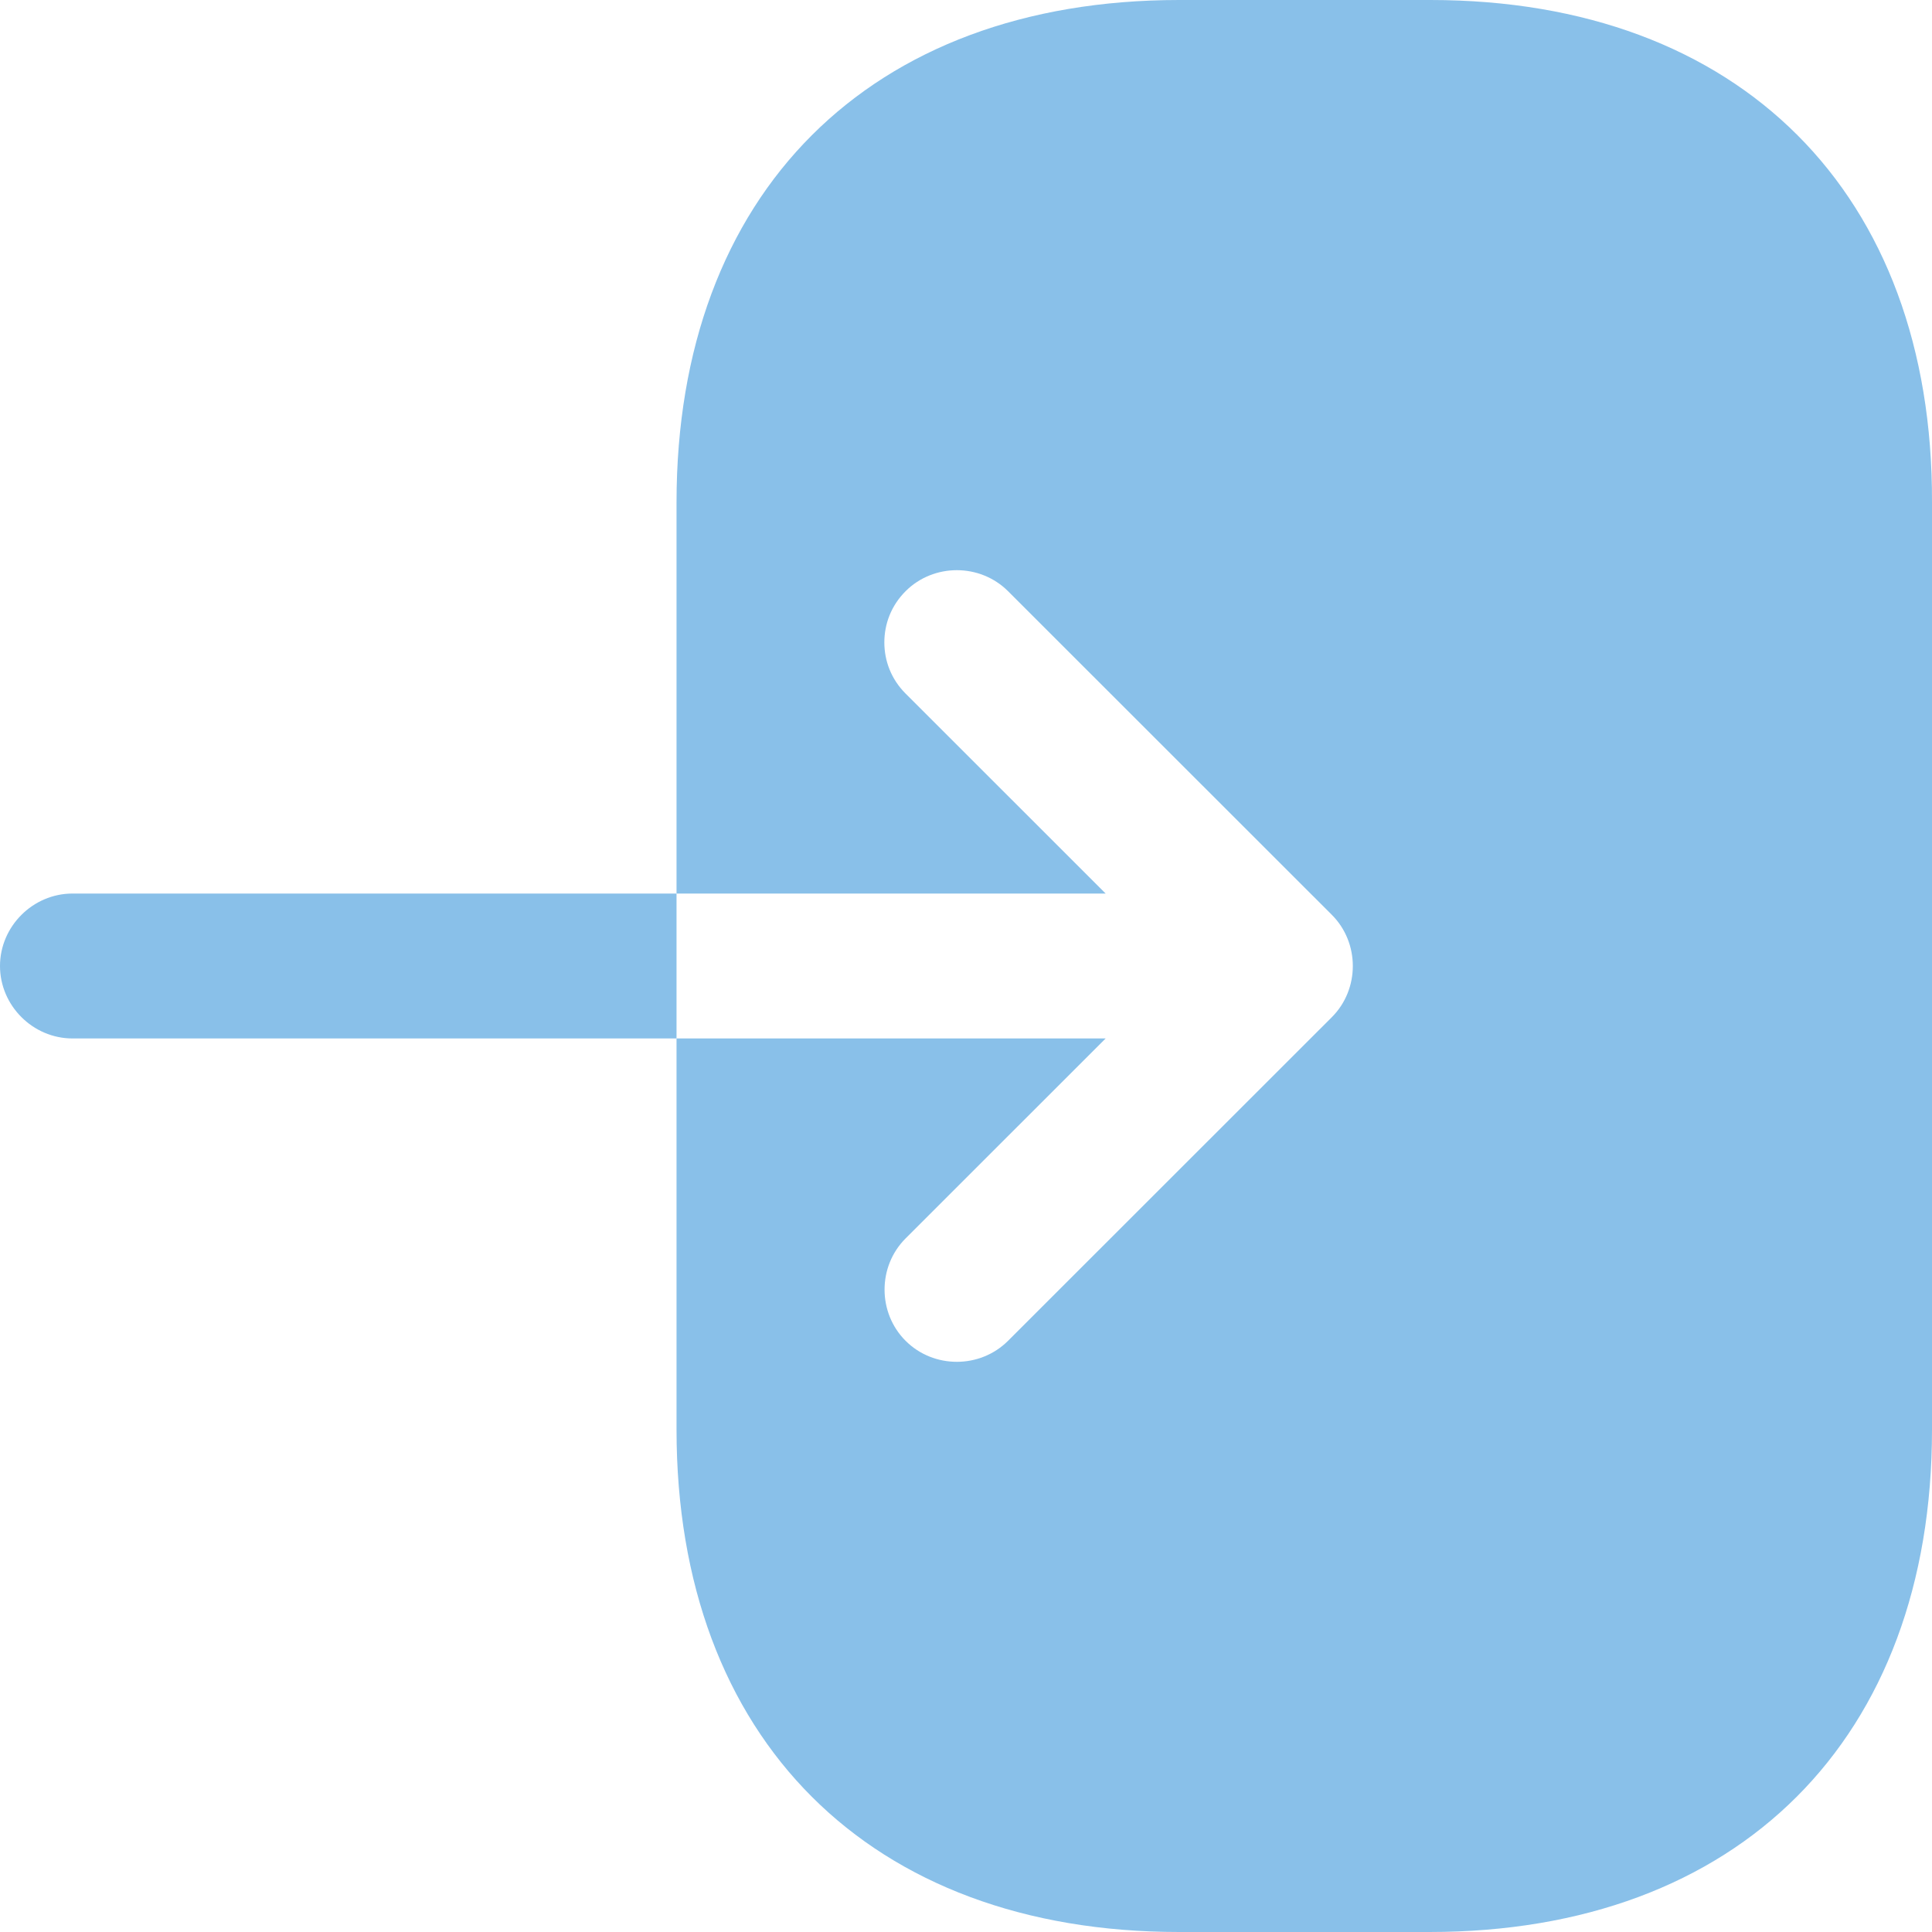
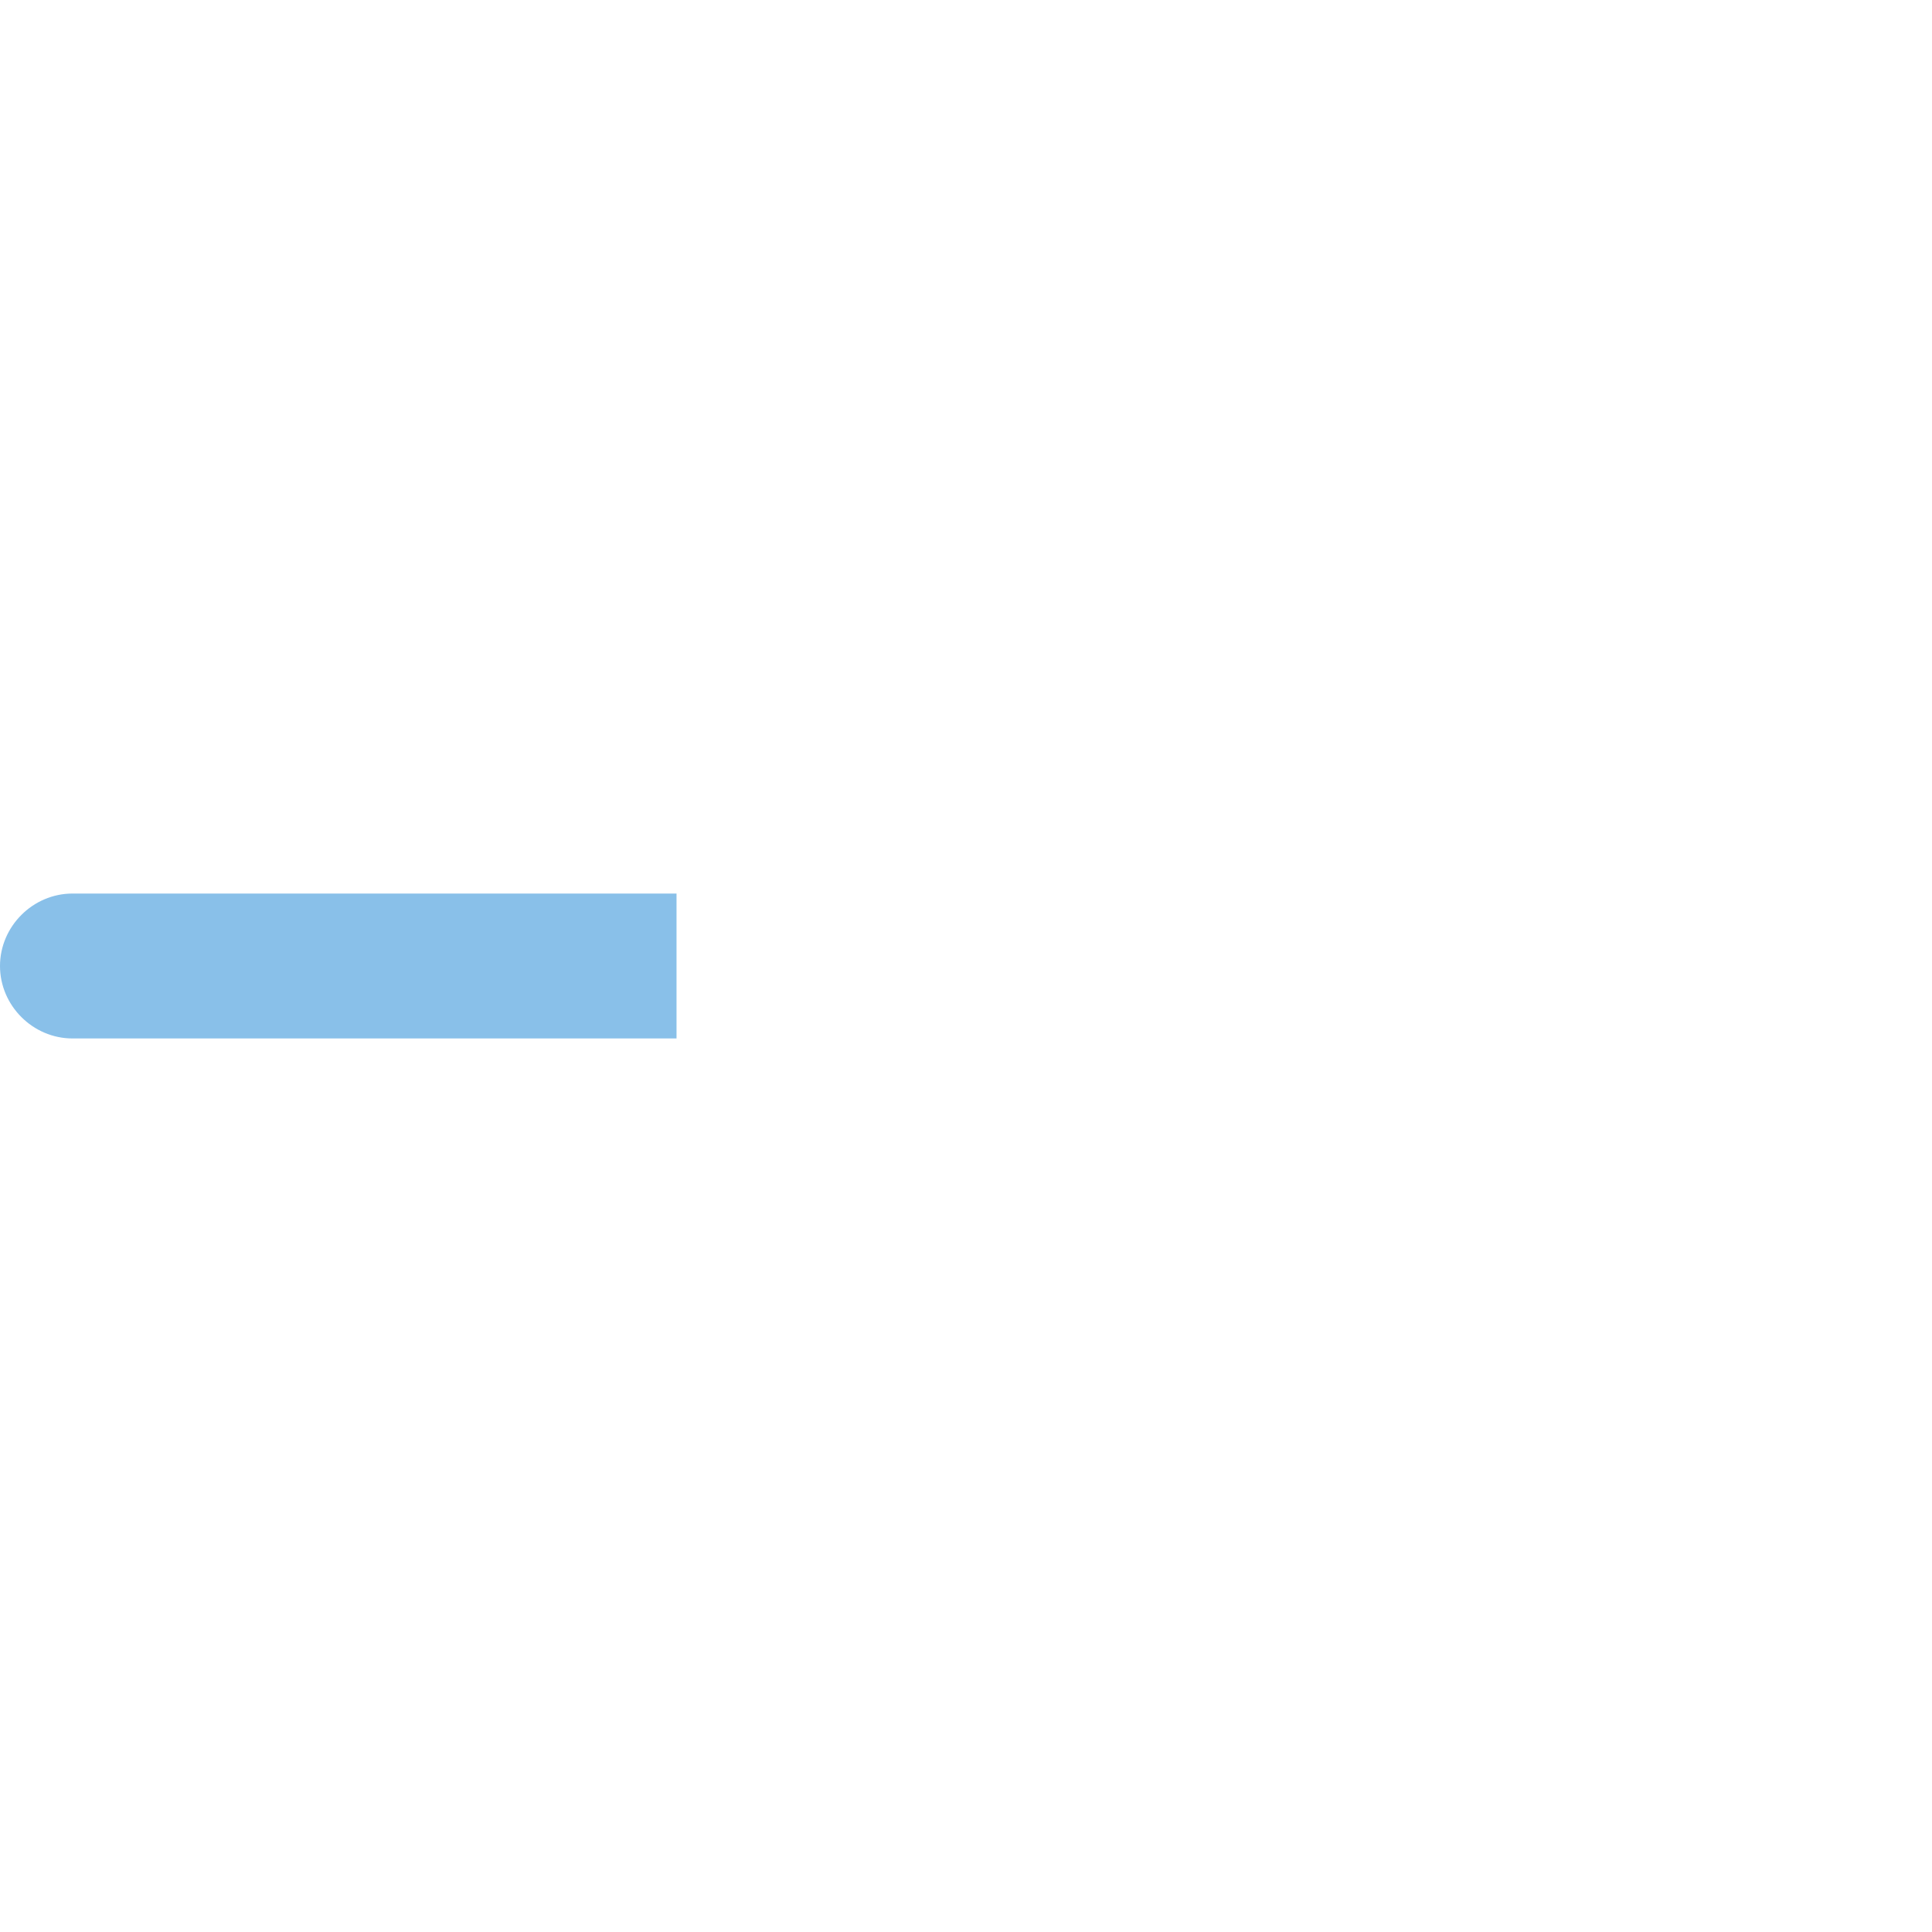
<svg xmlns="http://www.w3.org/2000/svg" width="64" height="64" viewBox="0 0 64 64" fill="none">
-   <path d="M47.384 0H39.059C28.814 0 22.411 6.4 22.411 16.64V29.6H36.626L29.999 22.976C29.519 22.496 29.295 21.888 29.295 21.28C29.295 20.672 29.519 20.064 29.999 19.584C30.927 18.656 32.464 18.656 33.393 19.584L44.118 30.304C45.046 31.232 45.046 32.768 44.118 33.696L33.393 44.416C32.464 45.344 30.927 45.344 29.999 44.416C29.07 43.488 29.07 41.952 29.999 41.024L36.626 34.4H22.411V47.36C22.411 57.6 28.814 64 39.059 64H47.352C57.597 64 64 57.6 64 47.36V16.64C64.032 6.4 57.629 0 47.384 0Z" fill="#89C0E9" />
  <path d="M2.401 29.6C1.089 29.6 0 30.688 0 32C0 33.312 1.089 34.4 2.401 34.4H22.411V29.6H2.401Z" fill="#89C0E9" />
</svg>